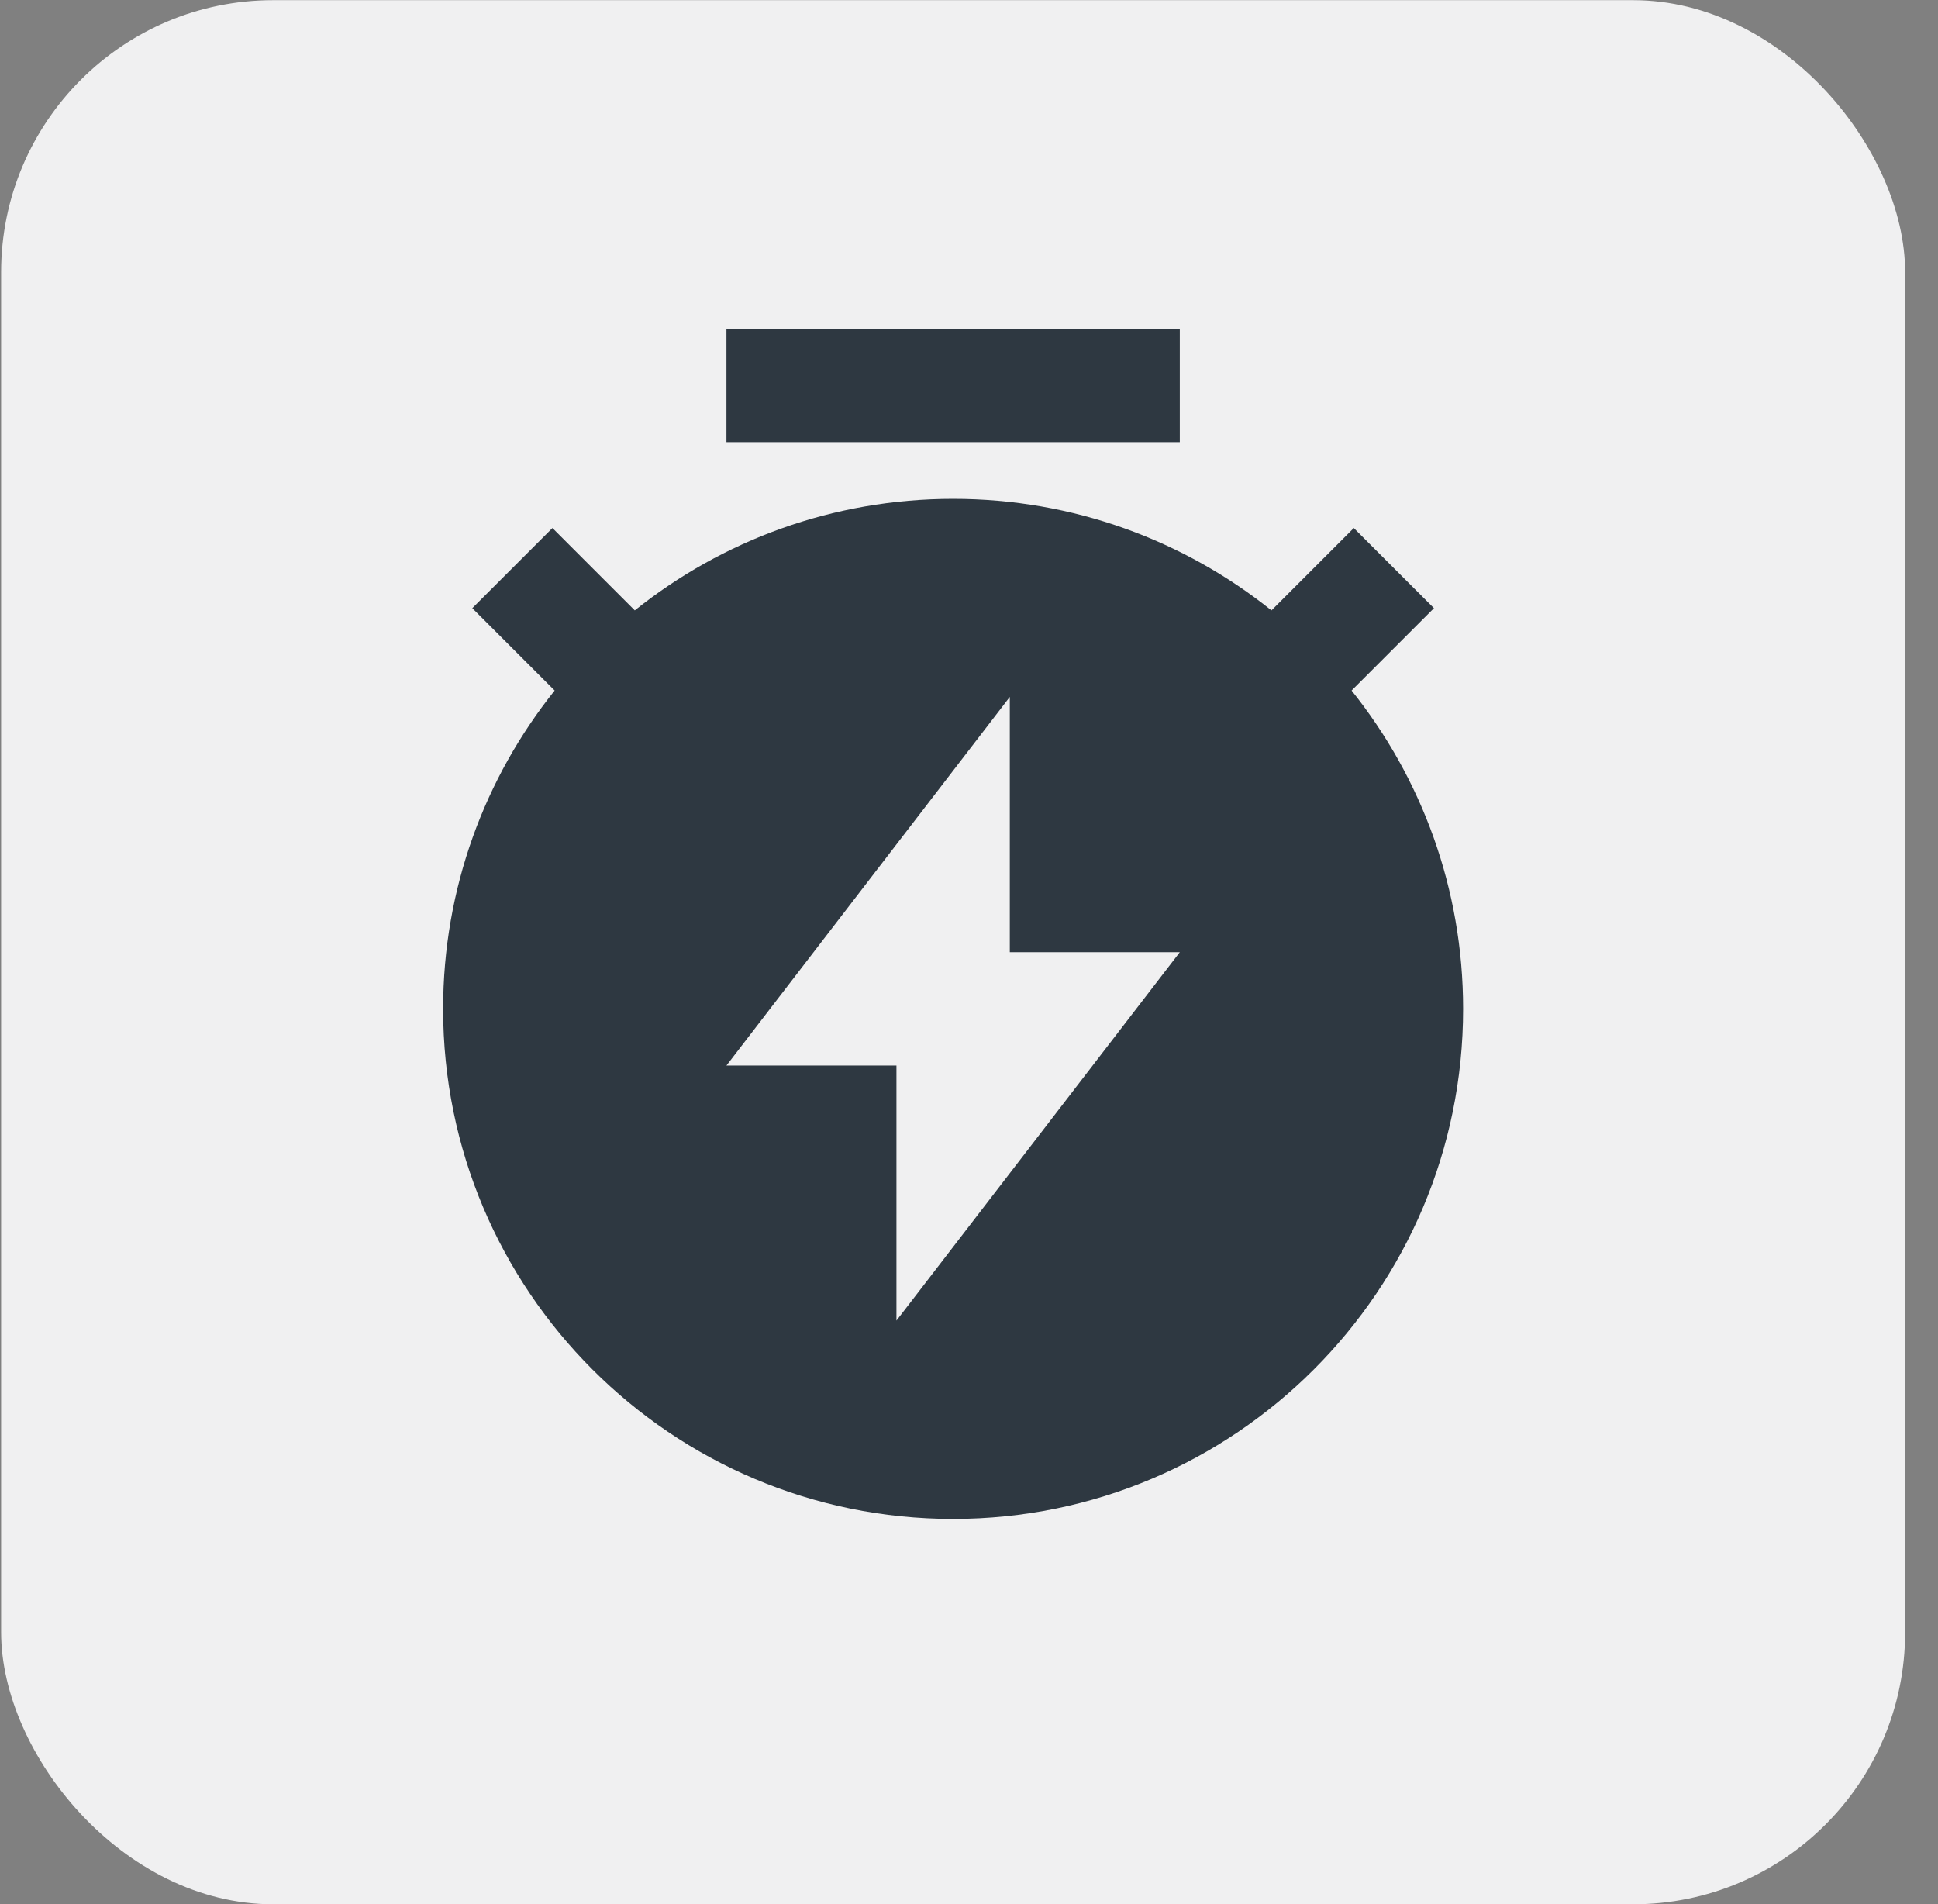
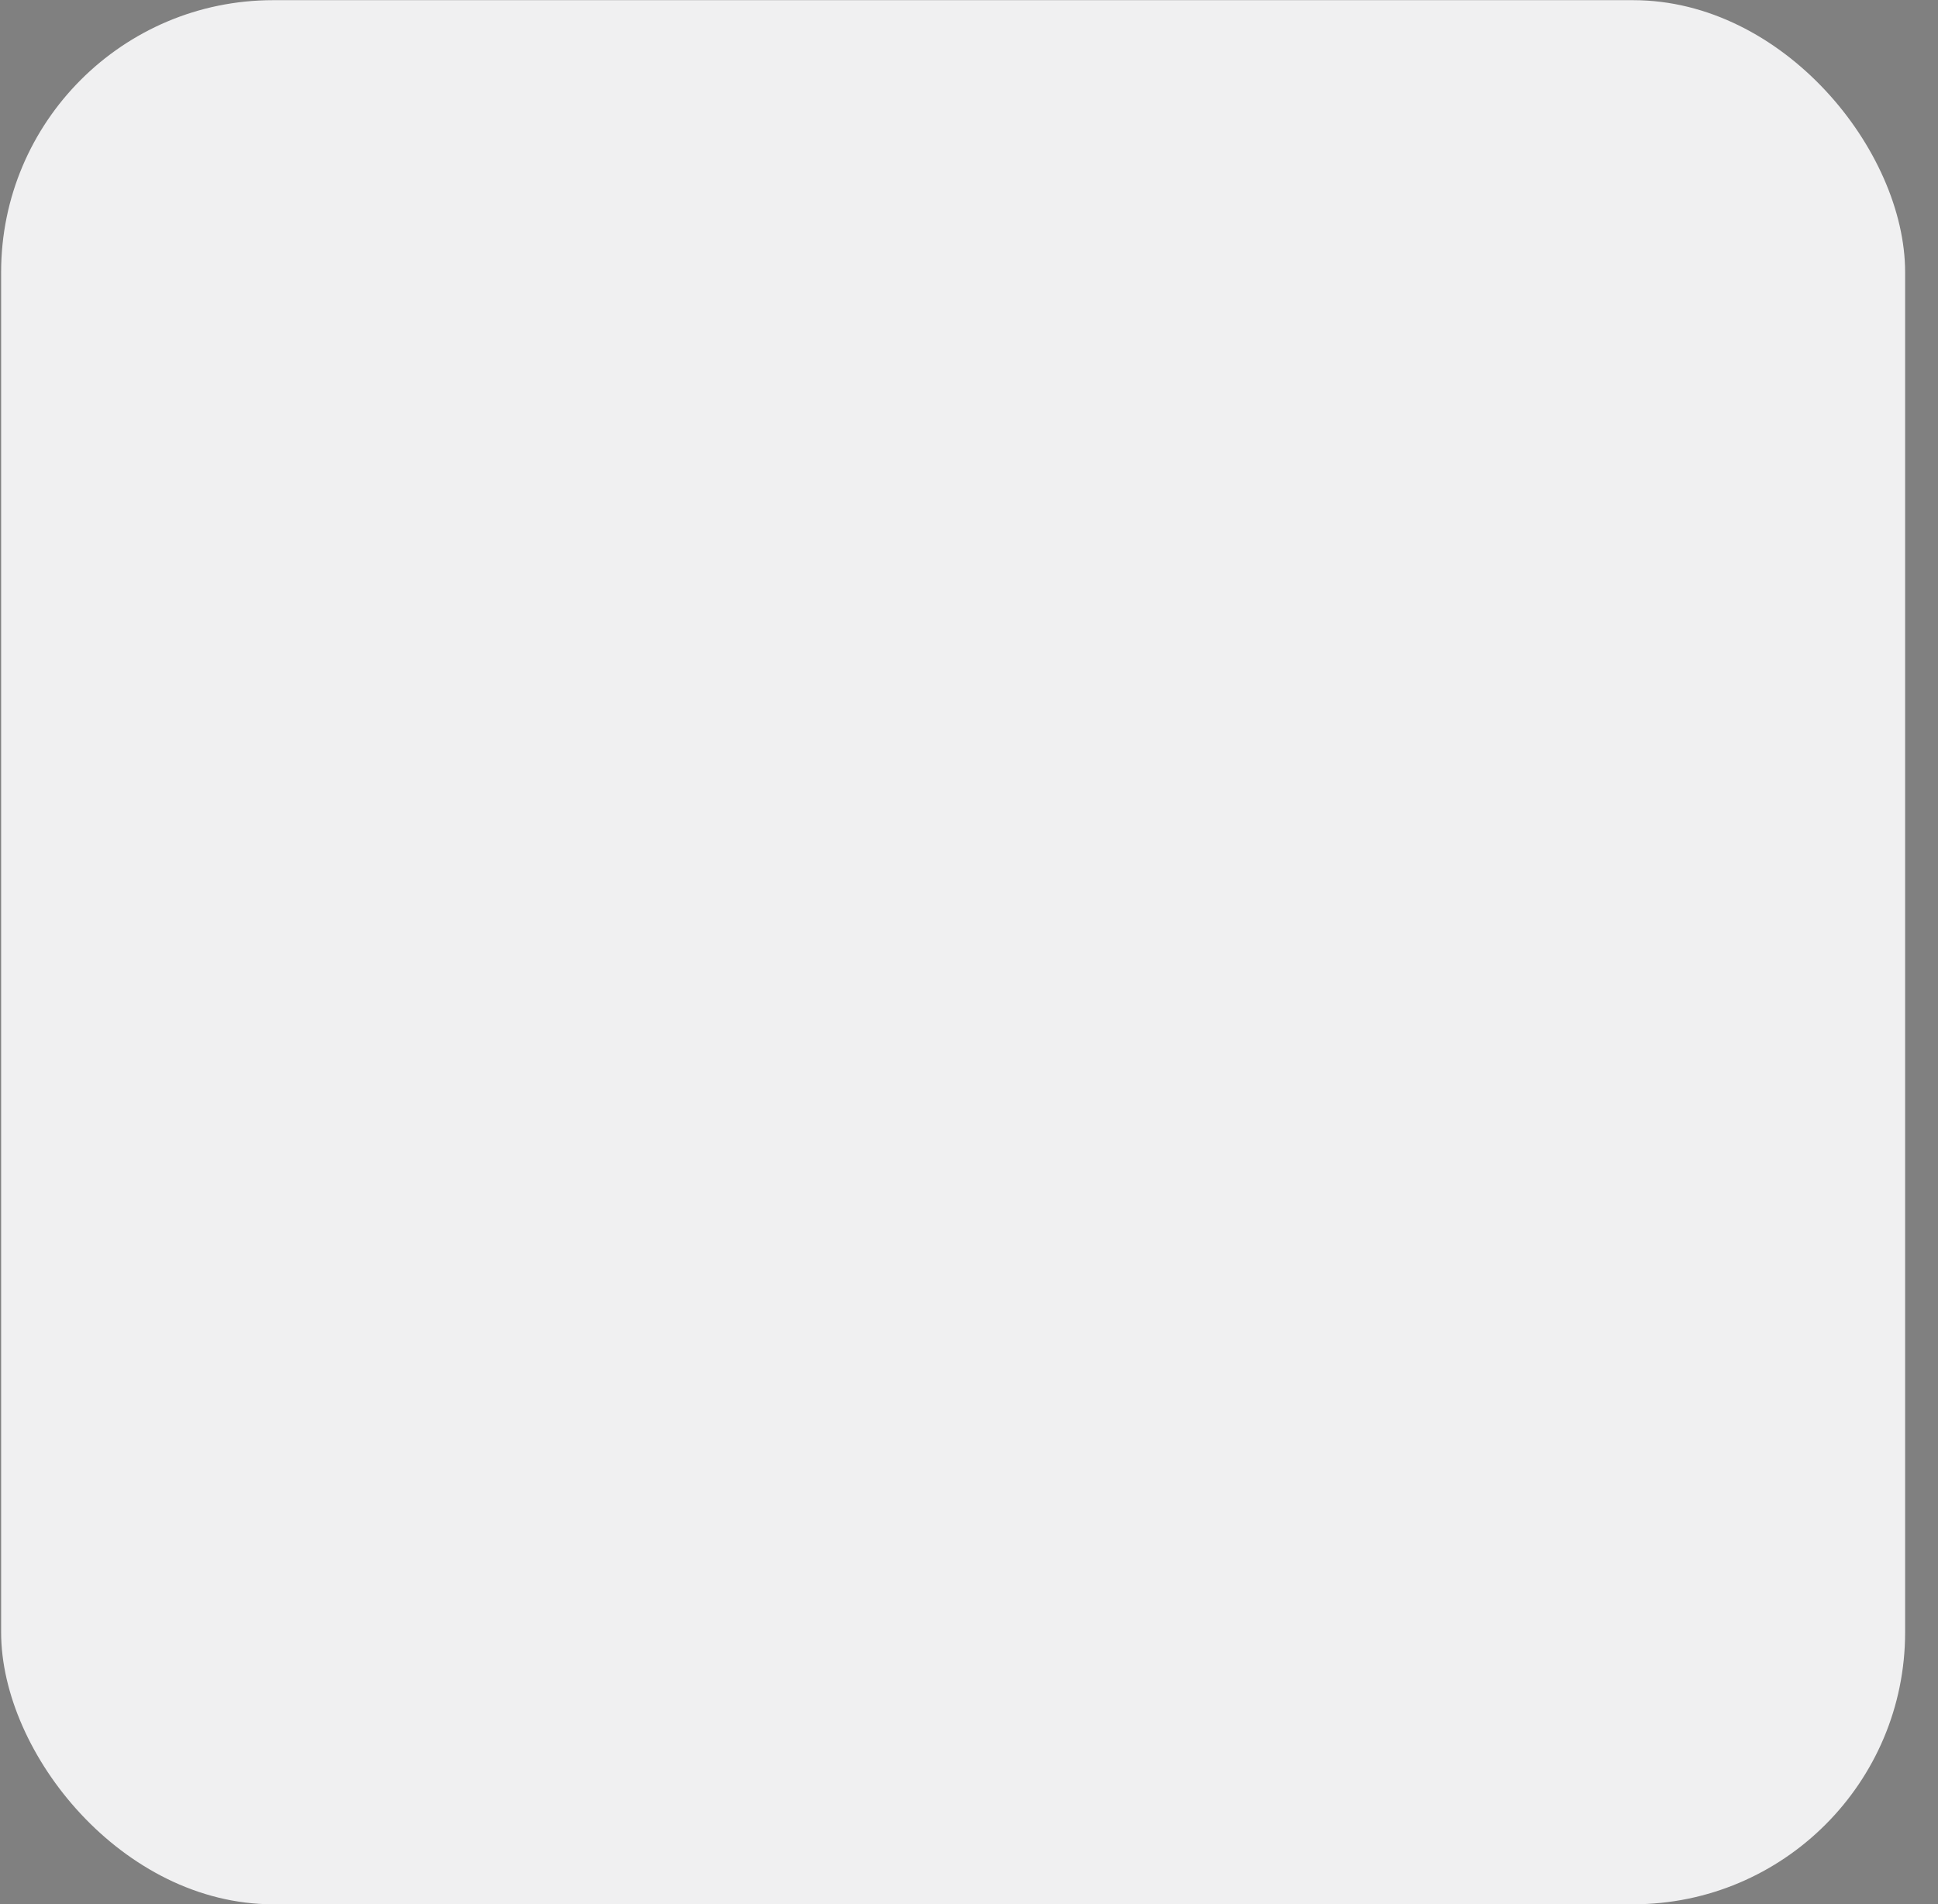
<svg xmlns="http://www.w3.org/2000/svg" width="57" height="56" viewBox="0 0 57 56" fill="none">
  <rect x="0" y="0" width="57" height="56" fill="#808080" stroke="none" />
  <rect x="0.033" y="0.005" width="56" height="56" rx="8" fill="#F0F0F1" />
-   <path d="M18.67 17.952C21.236 15.899 24.491 14.672 28.033 14.672C31.575 14.672 34.83 15.899 37.396 17.952L39.818 15.53L42.175 17.887L39.753 20.309C41.806 22.875 43.033 26.13 43.033 29.672C43.033 37.956 36.318 44.672 28.033 44.672C19.749 44.672 13.033 37.956 13.033 29.672C13.033 26.13 14.261 22.875 16.313 20.309L13.891 17.887L16.248 15.53L18.67 17.952ZM29.7 28.005V20.497L21.366 31.338H26.366V38.839L34.7 28.005H29.7ZM21.366 9.672H34.7V13.005H21.366V9.672Z" fill="#2E3841" />
</svg>